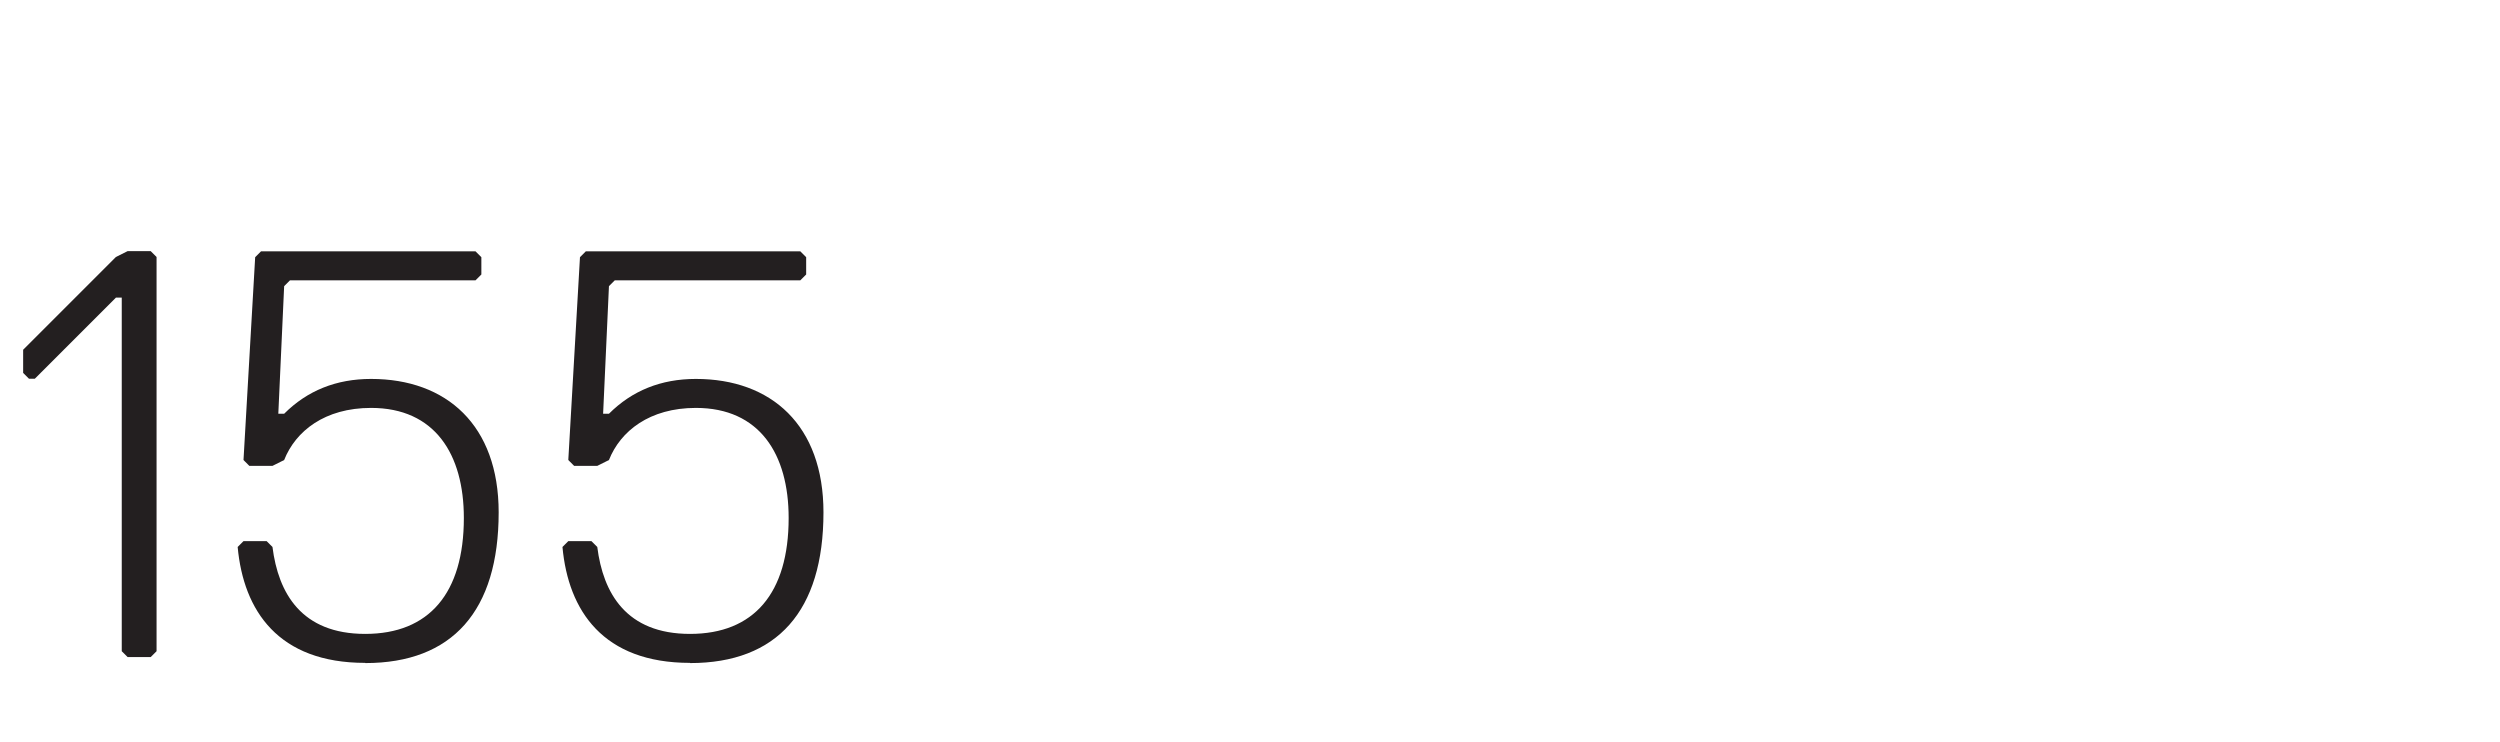
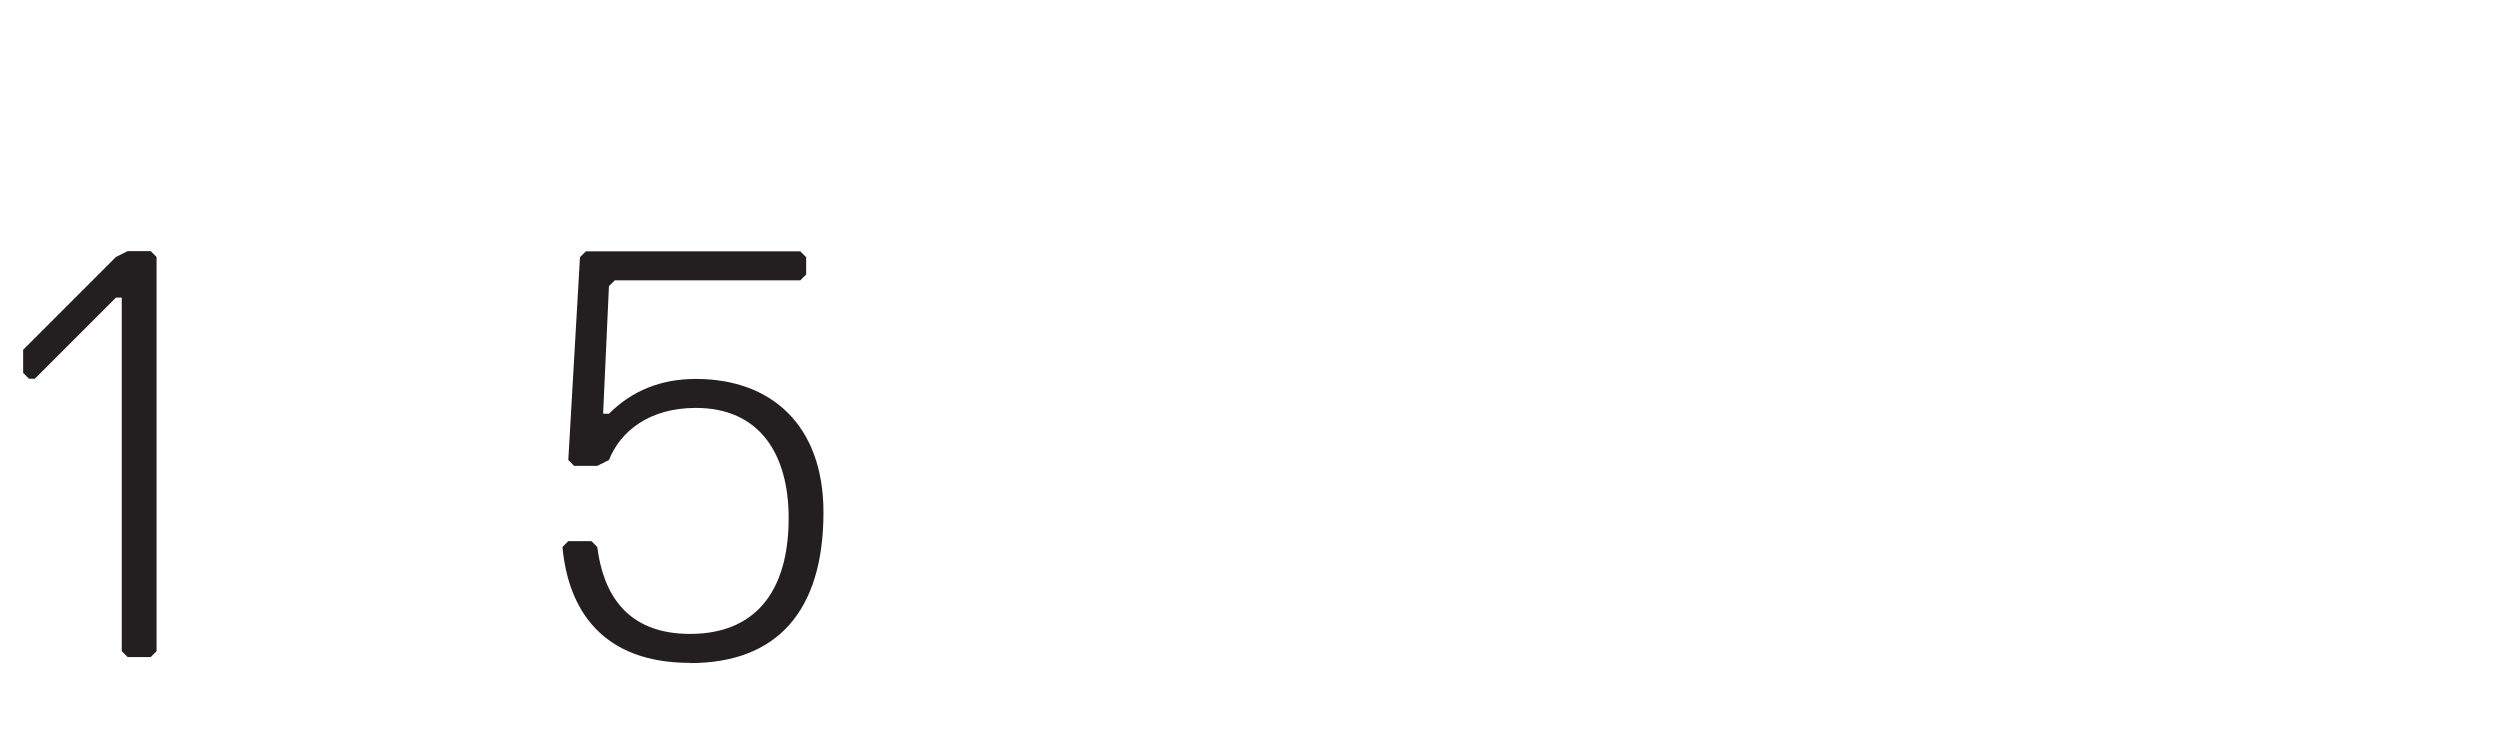
<svg xmlns="http://www.w3.org/2000/svg" id="Layer_1" data-name="Layer 1" viewBox="0 0 124.23 36.89">
  <defs>
    <style>
      .cls-1 {
        fill: #231f20;
      }
    </style>
  </defs>
  <path class="cls-1" d="M6.34,32.65l-.29-.29V14.79h-.29l-4.03,4.03h-.29l-.29-.29v-1.15l4.61-4.61.58-.29h1.15l.29.29v19.59l-.29.29h-1.15Z" />
-   <path class="cls-1" d="M18.15,32.94c-4.32,0-6.05-2.59-6.34-5.76l.29-.29h1.15l.29.29c.29,2.3,1.44,4.32,4.61,4.32s4.9-2.02,4.9-5.76c0-3.17-1.44-5.47-4.61-5.47-2.3,0-3.75,1.15-4.32,2.59l-.58.29h-1.15l-.29-.29.58-10.08.29-.29h10.66l.29.29v.86l-.29.29h-9.22l-.29.29-.29,6.34h.29c1.15-1.15,2.59-1.73,4.32-1.73,3.75,0,6.34,2.3,6.34,6.63,0,4.9-2.3,7.49-6.63,7.49Z" />
  <path class="cls-1" d="M34.29,32.94c-4.32,0-6.05-2.59-6.34-5.76l.29-.29h1.15l.29.29c.29,2.3,1.44,4.32,4.61,4.32s4.9-2.02,4.9-5.76c0-3.17-1.44-5.47-4.61-5.47-2.3,0-3.75,1.15-4.32,2.59l-.58.29h-1.15l-.29-.29.58-10.08.29-.29h10.66l.29.29v.86l-.29.29h-9.22l-.29.29-.29,6.34h.29c1.15-1.15,2.59-1.73,4.32-1.73,3.75,0,6.34,2.3,6.34,6.63,0,4.9-2.3,7.49-6.63,7.49Z" />
</svg>